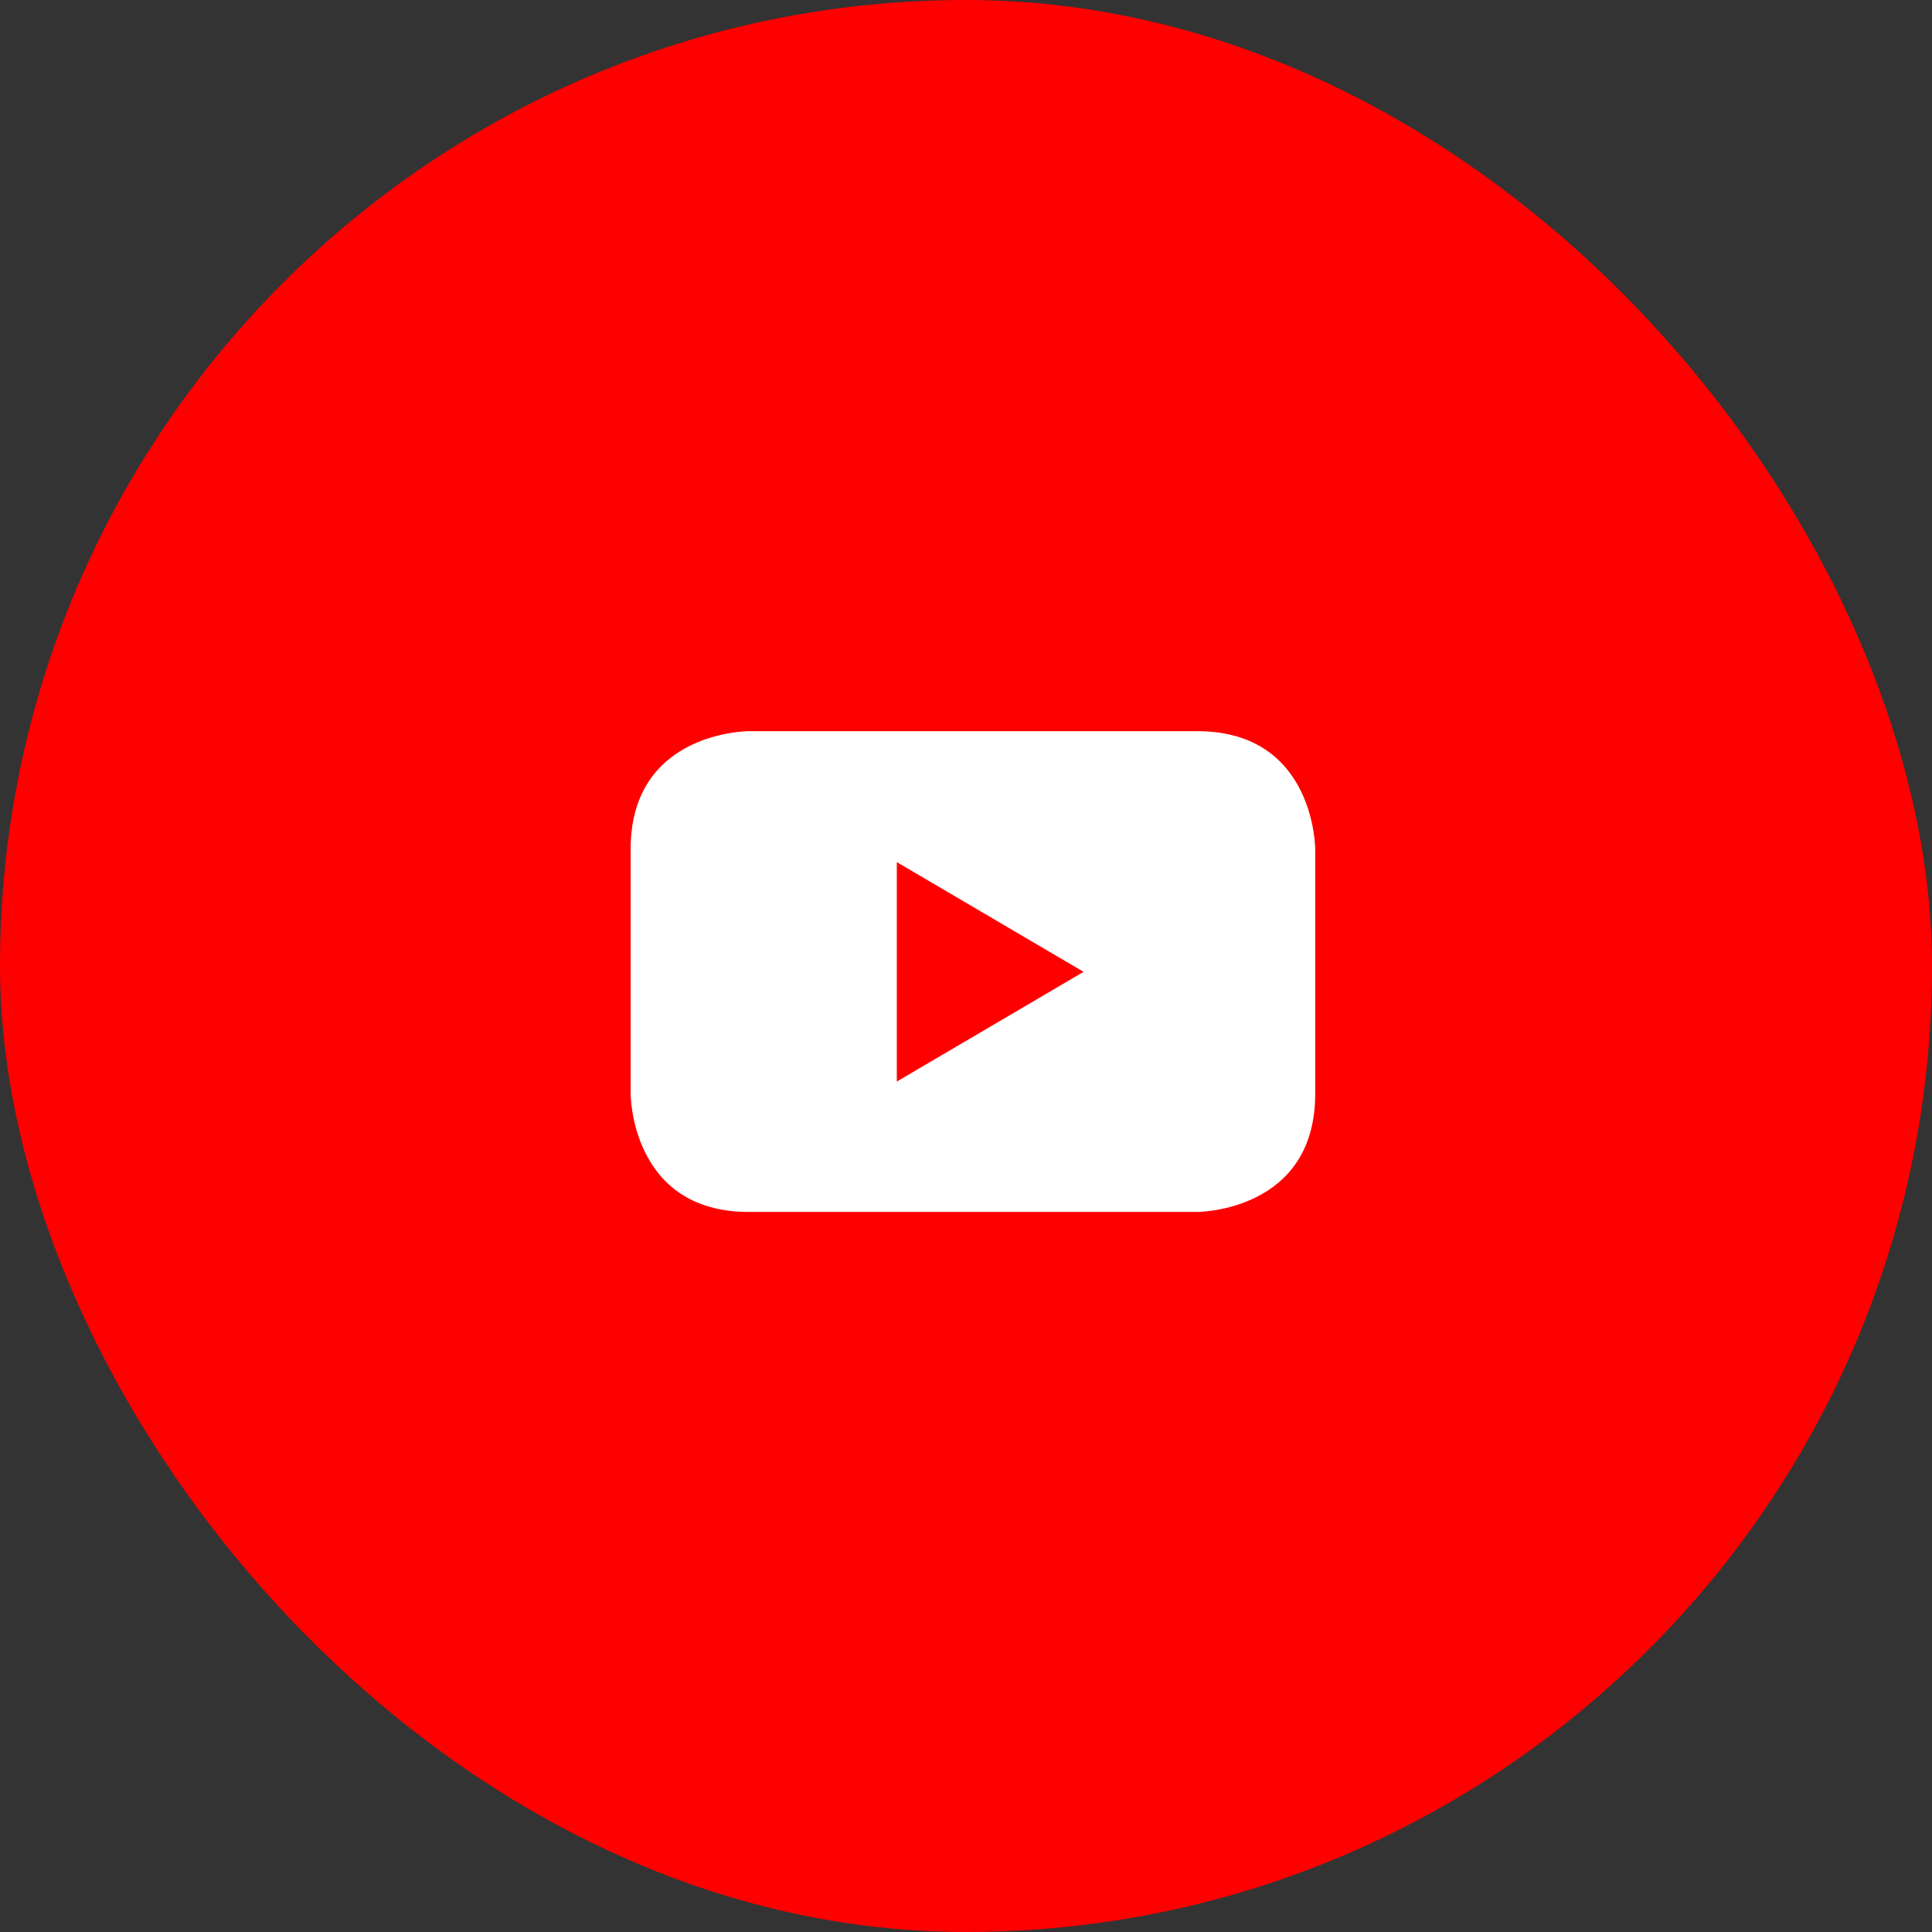
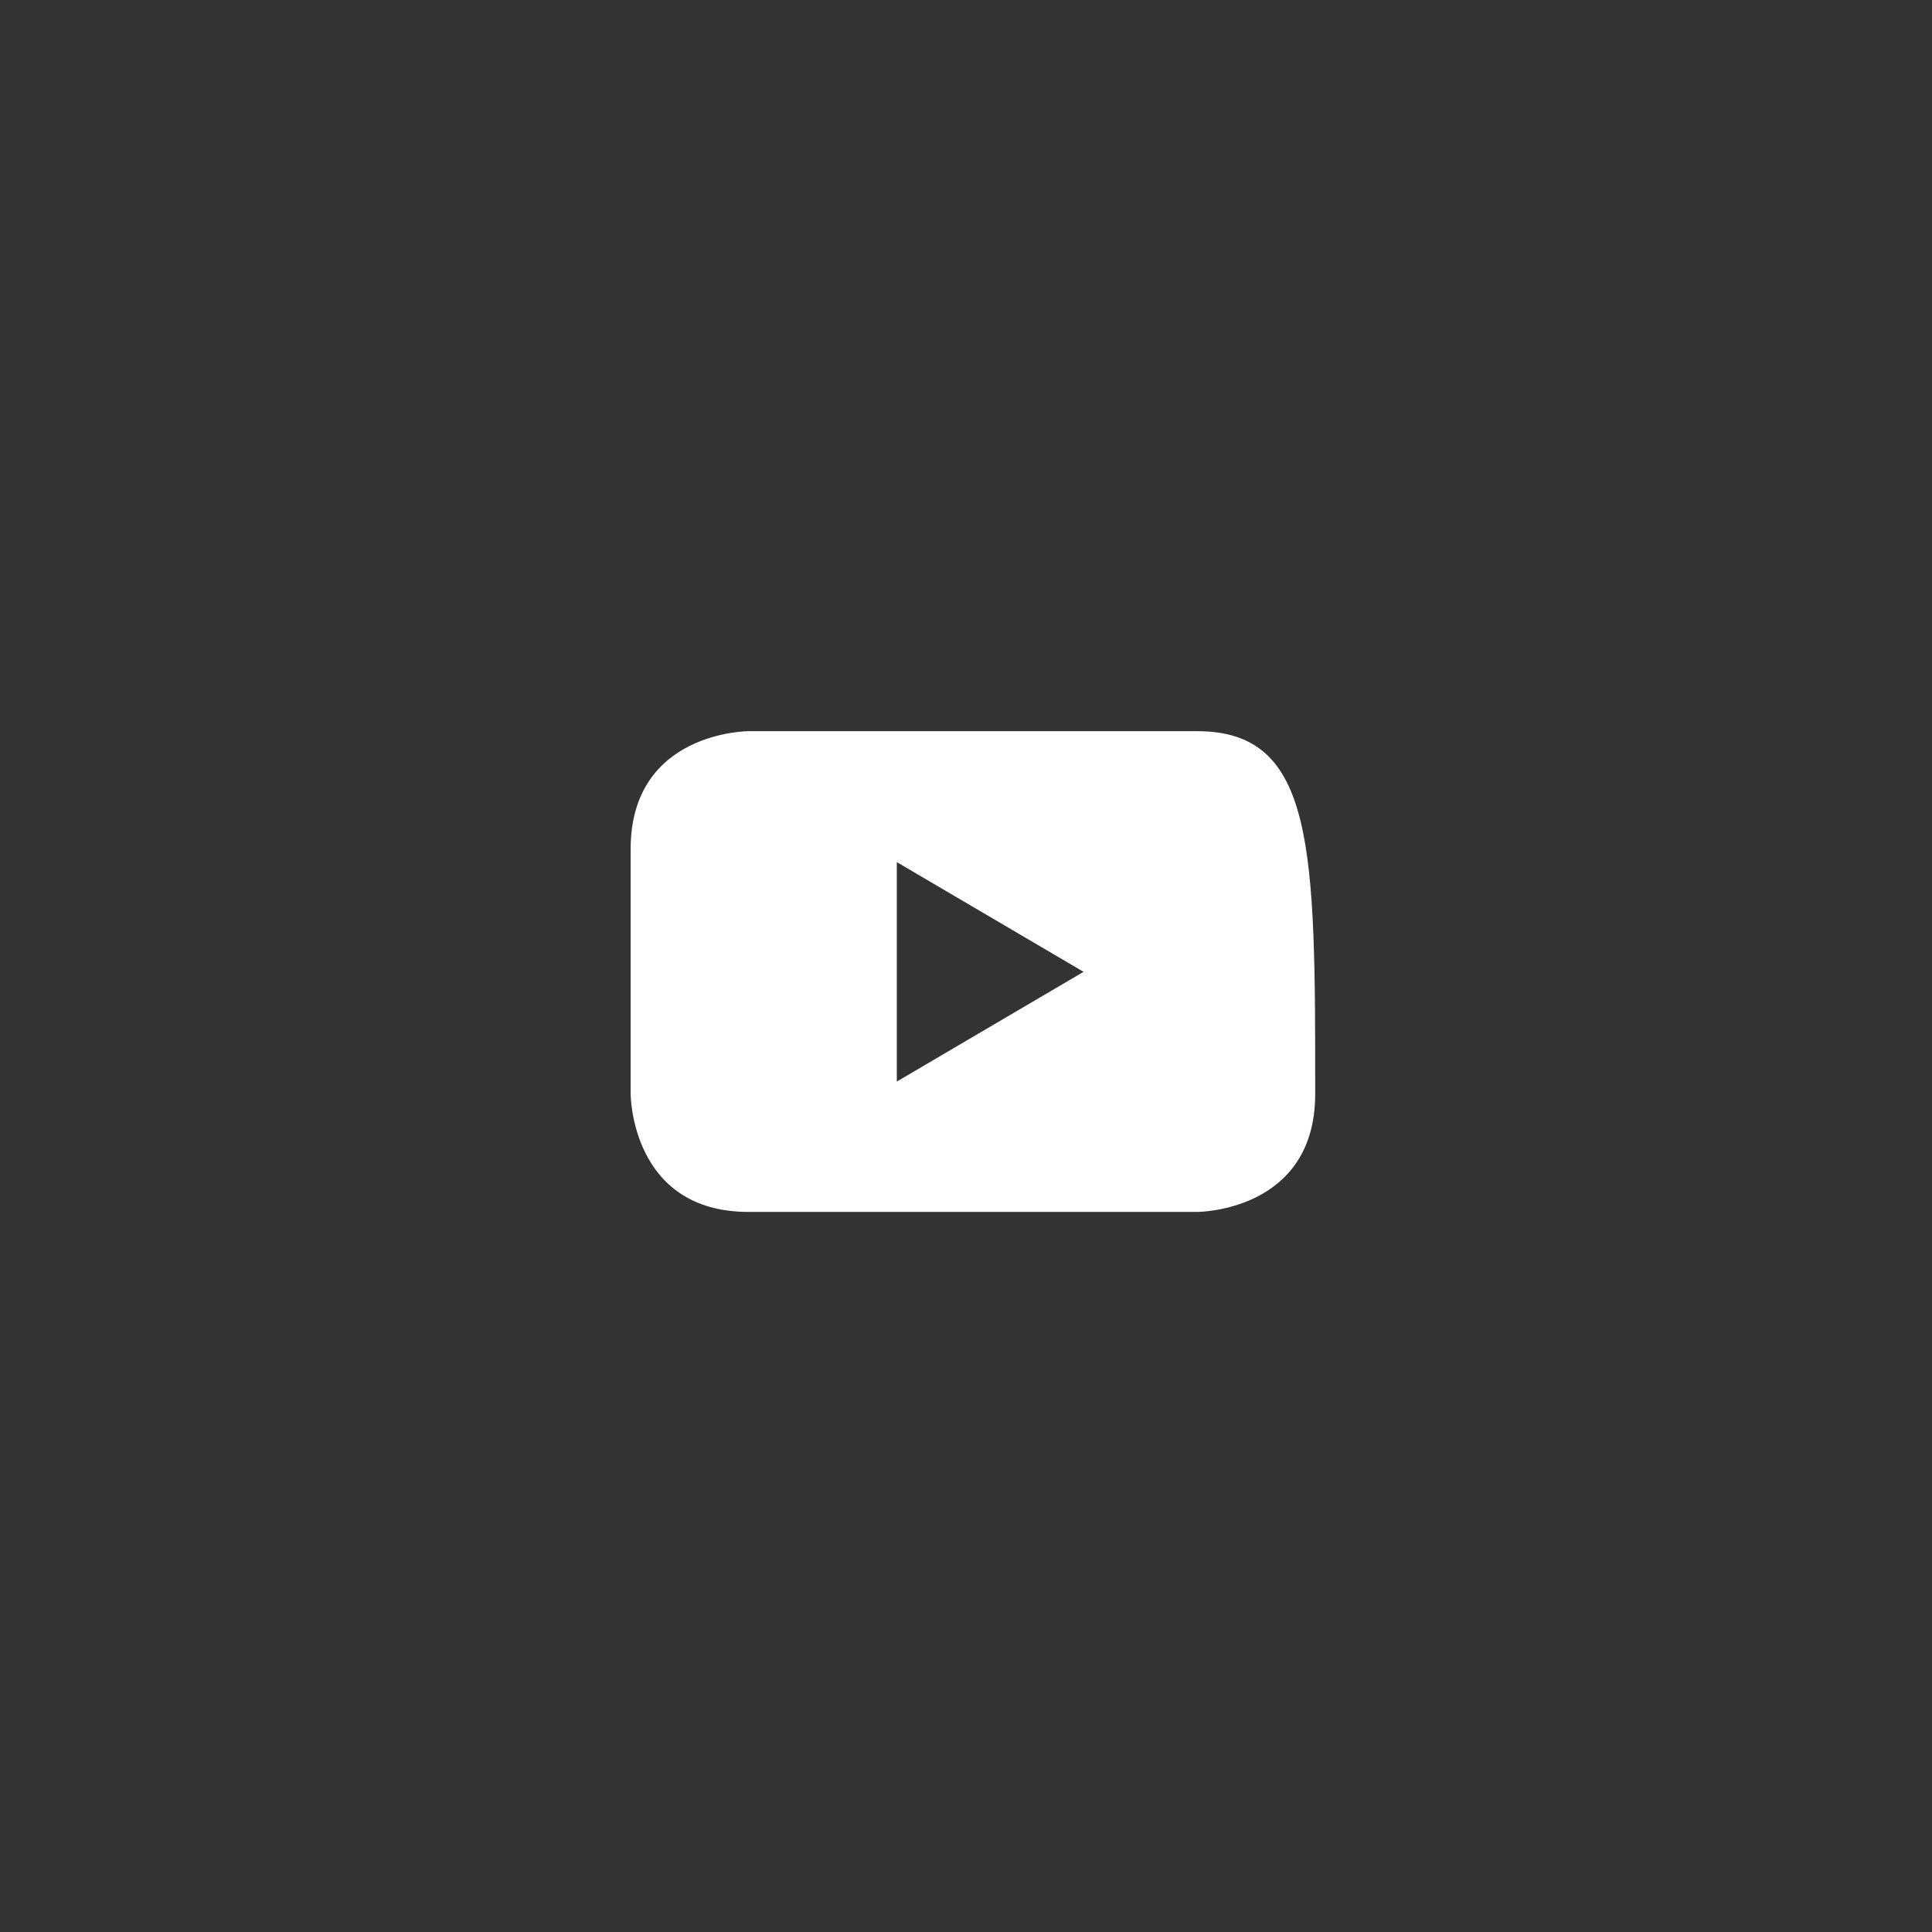
<svg xmlns="http://www.w3.org/2000/svg" width="48" height="48" viewBox="0 0 48 48" fill="none">
  <rect x="0" y="0" width="48" height="48" fill="#333333" stroke="none" />
-   <rect width="48" height="48" rx="24" fill="#FF0000" />
-   <path fill-rule="evenodd" clip-rule="evenodd" d="M22.281 26.871V21.419L26.921 24.145L22.281 26.871ZM29.745 18.166H18.598C18.598 18.166 15.668 18.166 15.668 21.097V27.178C15.668 27.178 15.668 30.11 18.598 30.11H29.745C29.745 30.11 32.676 30.11 32.676 27.178V21.097C32.676 21.097 32.676 18.166 29.745 18.166V18.166Z" fill="white" />
+   <path fill-rule="evenodd" clip-rule="evenodd" d="M22.281 26.871V21.419L26.921 24.145L22.281 26.871ZM29.745 18.166H18.598C18.598 18.166 15.668 18.166 15.668 21.097V27.178C15.668 27.178 15.668 30.11 18.598 30.11H29.745C29.745 30.11 32.676 30.11 32.676 27.178C32.676 21.097 32.676 18.166 29.745 18.166V18.166Z" fill="white" />
</svg>